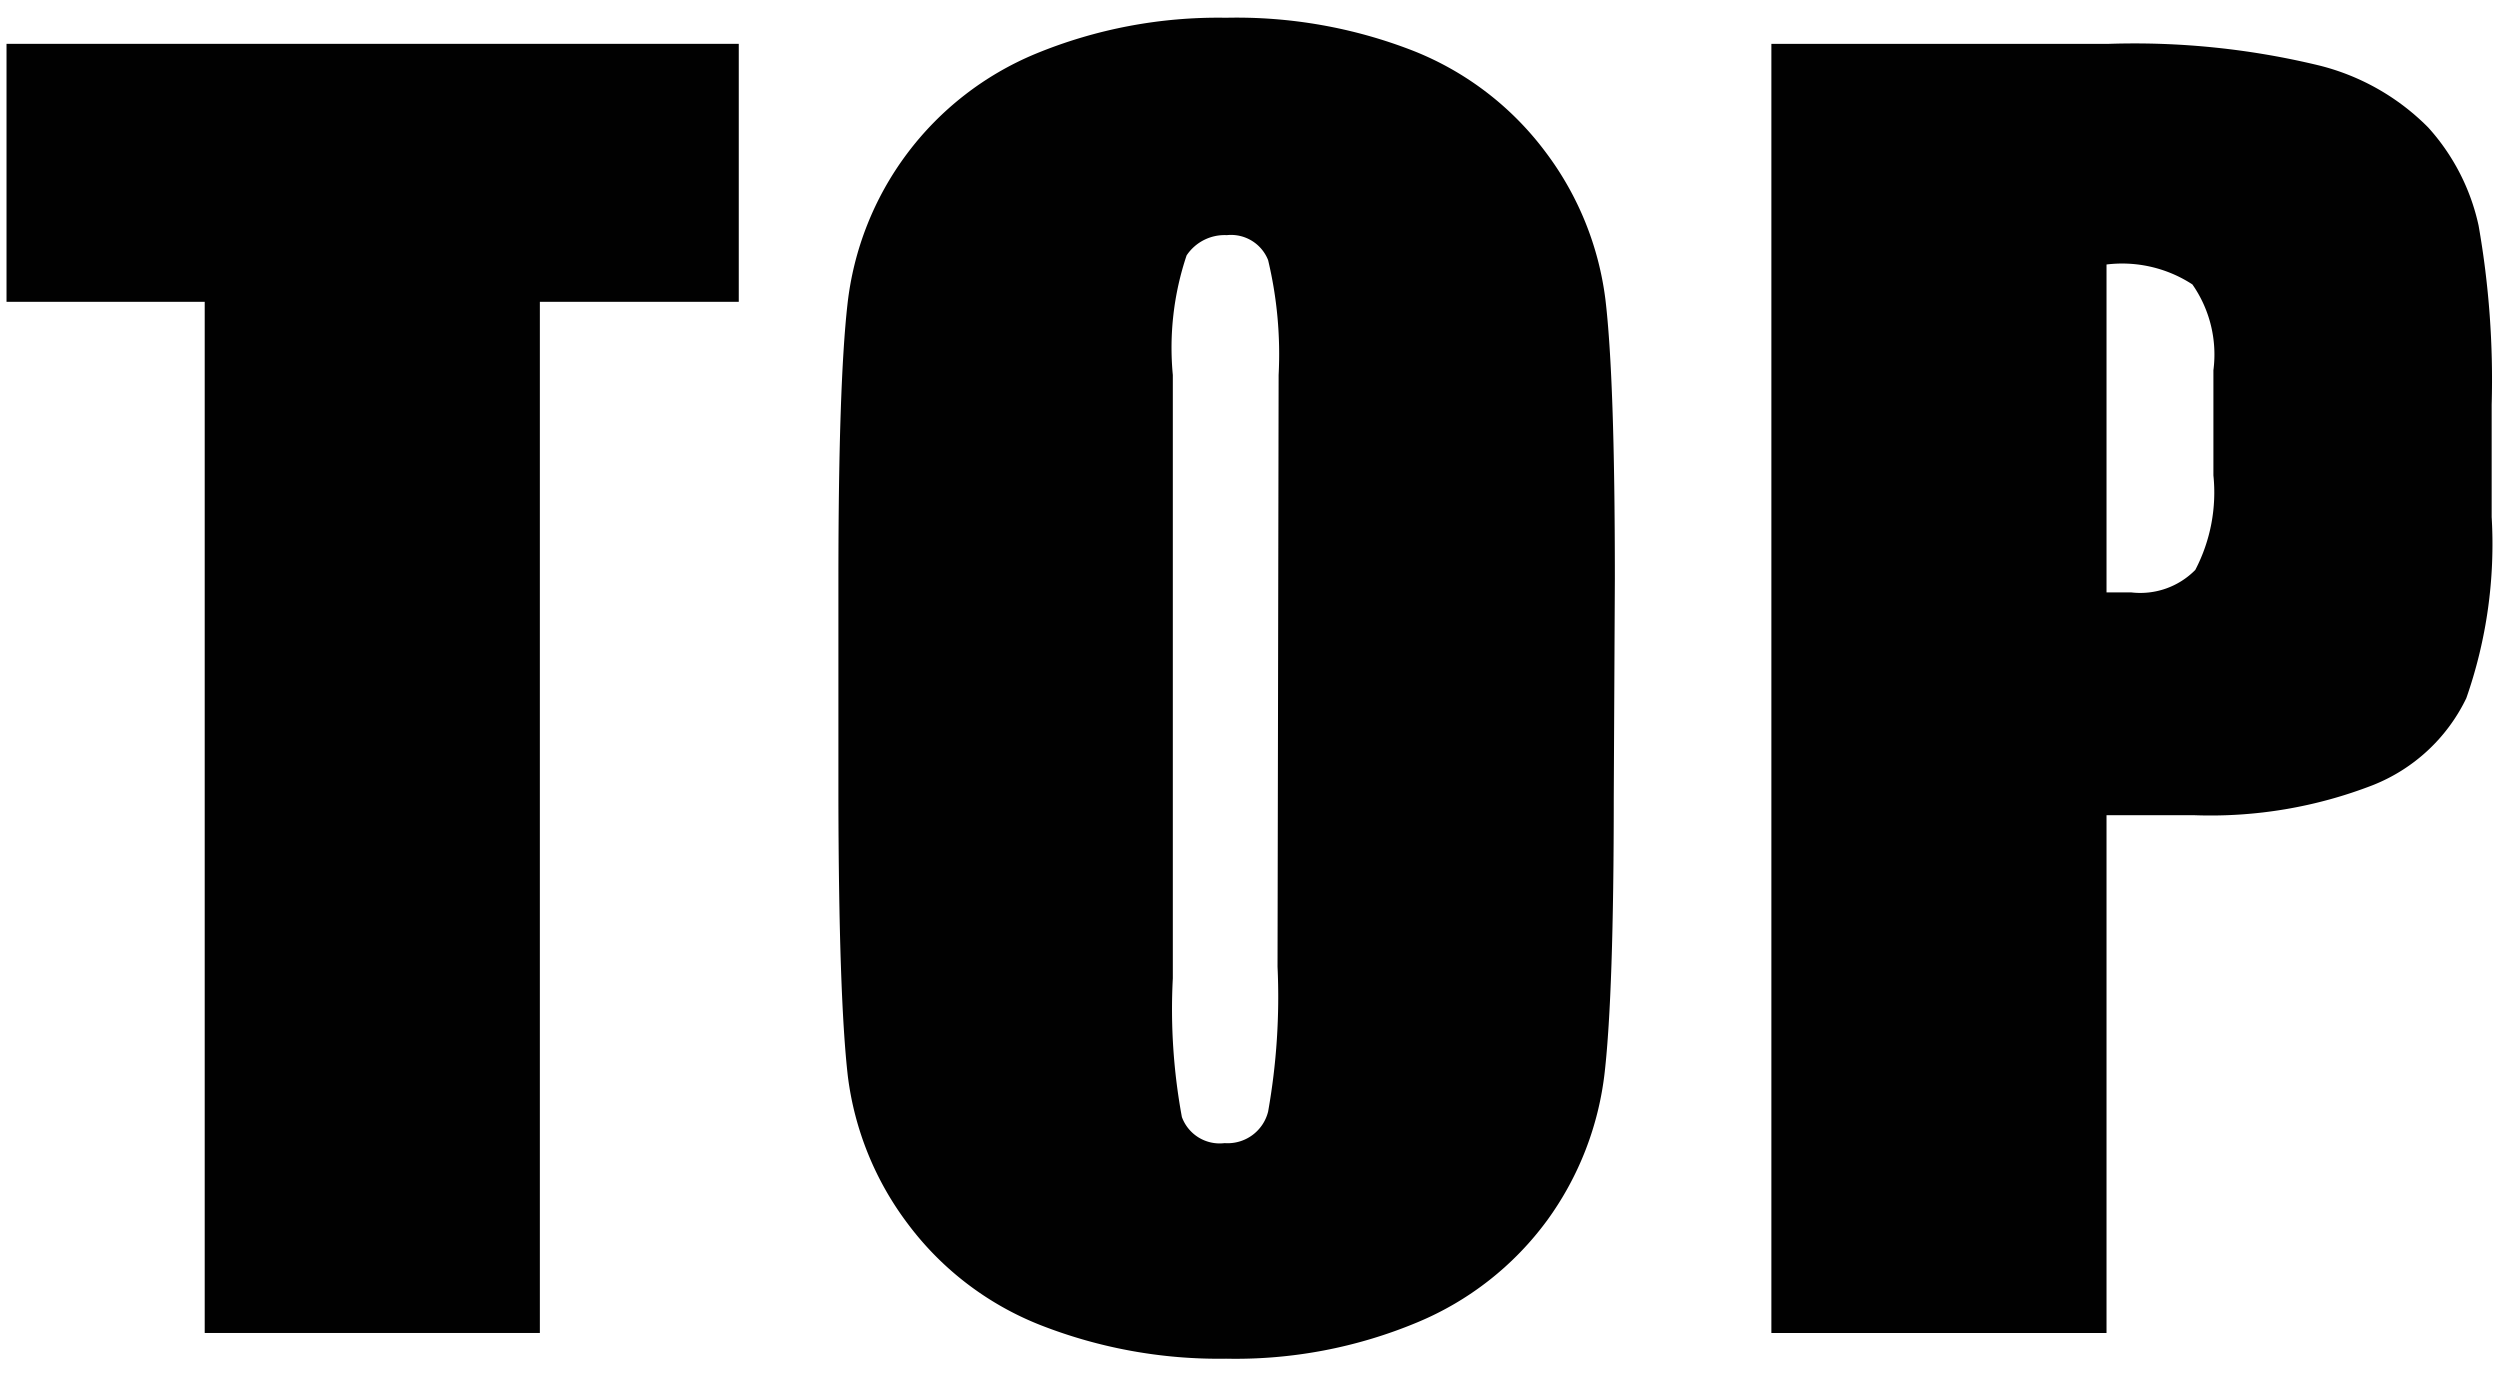
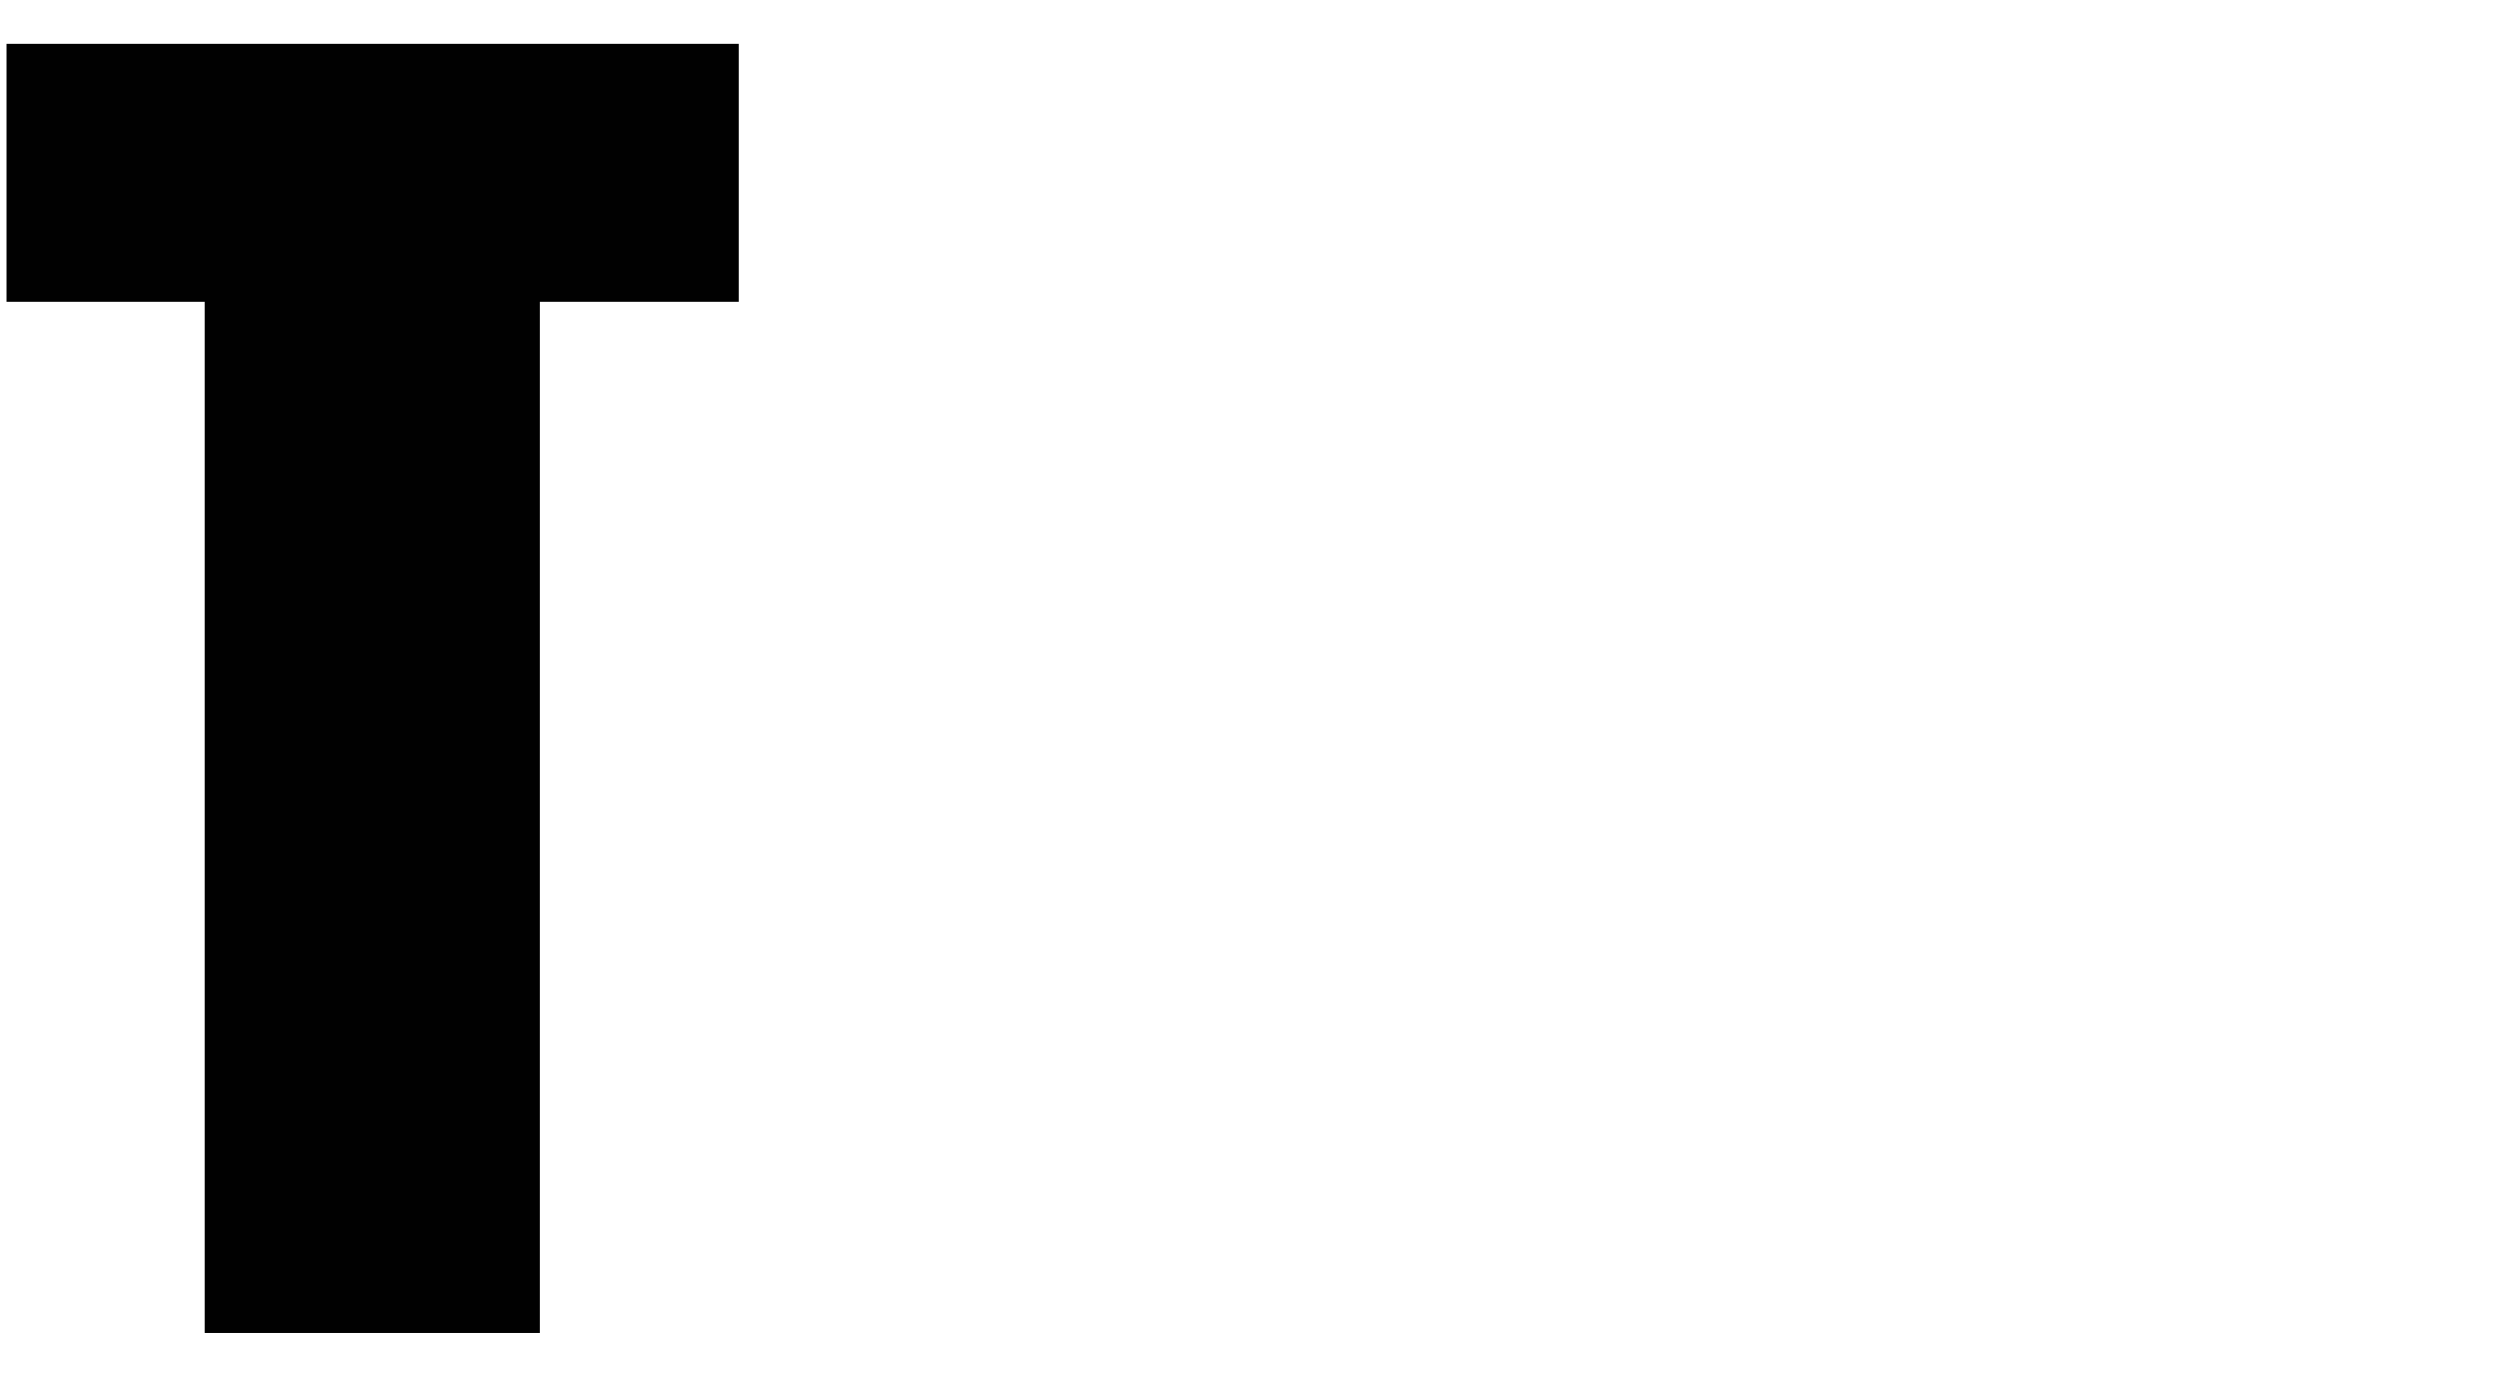
<svg xmlns="http://www.w3.org/2000/svg" id="レイヤー_1" data-name="レイヤー 1" viewBox="0 0 69 38" preserveAspectRatio="xMinYMid">
  <defs>
    <style>.cls-1{fill:#010101;}</style>
  </defs>
  <path class="cls-1" d="M20.39,1.21V8.33H14.9V36.79H5.65V8.33H.18V1.21Z" />
-   <path class="cls-1" d="M44.54,22q0,5.37-.25,7.59a8.58,8.58,0,0,1-1.58,4.08,8.48,8.48,0,0,1-3.6,2.83,13,13,0,0,1-5.27,1,13.48,13.48,0,0,1-5.13-.93,8.42,8.42,0,0,1-3.66-2.8,8.51,8.51,0,0,1-1.65-4.07q-.25-2.19-.26-7.69V16q0-5.37.25-7.6a8.5,8.5,0,0,1,5.18-6.91,13.21,13.21,0,0,1,5.27-1A13.4,13.4,0,0,1,39,1.4a8.42,8.42,0,0,1,3.66,2.8,8.51,8.51,0,0,1,1.65,4.07q.26,2.19.26,7.69ZM35.29,10.35A11.18,11.18,0,0,0,35,7.18a1.1,1.1,0,0,0-1.14-.69,1.26,1.26,0,0,0-1.11.56,8,8,0,0,0-.38,3.3V27a16.39,16.39,0,0,0,.25,3.83,1.11,1.11,0,0,0,1.18.72A1.15,1.15,0,0,0,35,30.68a18.08,18.08,0,0,0,.26-4Z" />
-   <path class="cls-1" d="M48.89,1.21h9.32a21.65,21.65,0,0,1,5.81.6,6.42,6.42,0,0,1,3,1.71,5.9,5.9,0,0,1,1.39,2.71,24.58,24.58,0,0,1,.36,4.94v3.1a12.86,12.86,0,0,1-.7,5,4.84,4.84,0,0,1-2.58,2.4,12.38,12.38,0,0,1-4.92.83H58.14V36.79H48.89ZM58.14,7.3v9.05c.27,0,.49,0,.68,0a2.13,2.13,0,0,0,1.77-.62,4.62,4.62,0,0,0,.5-2.61V10.22a3.38,3.38,0,0,0-.58-2.37A3.55,3.55,0,0,0,58.14,7.3Z" />
</svg>